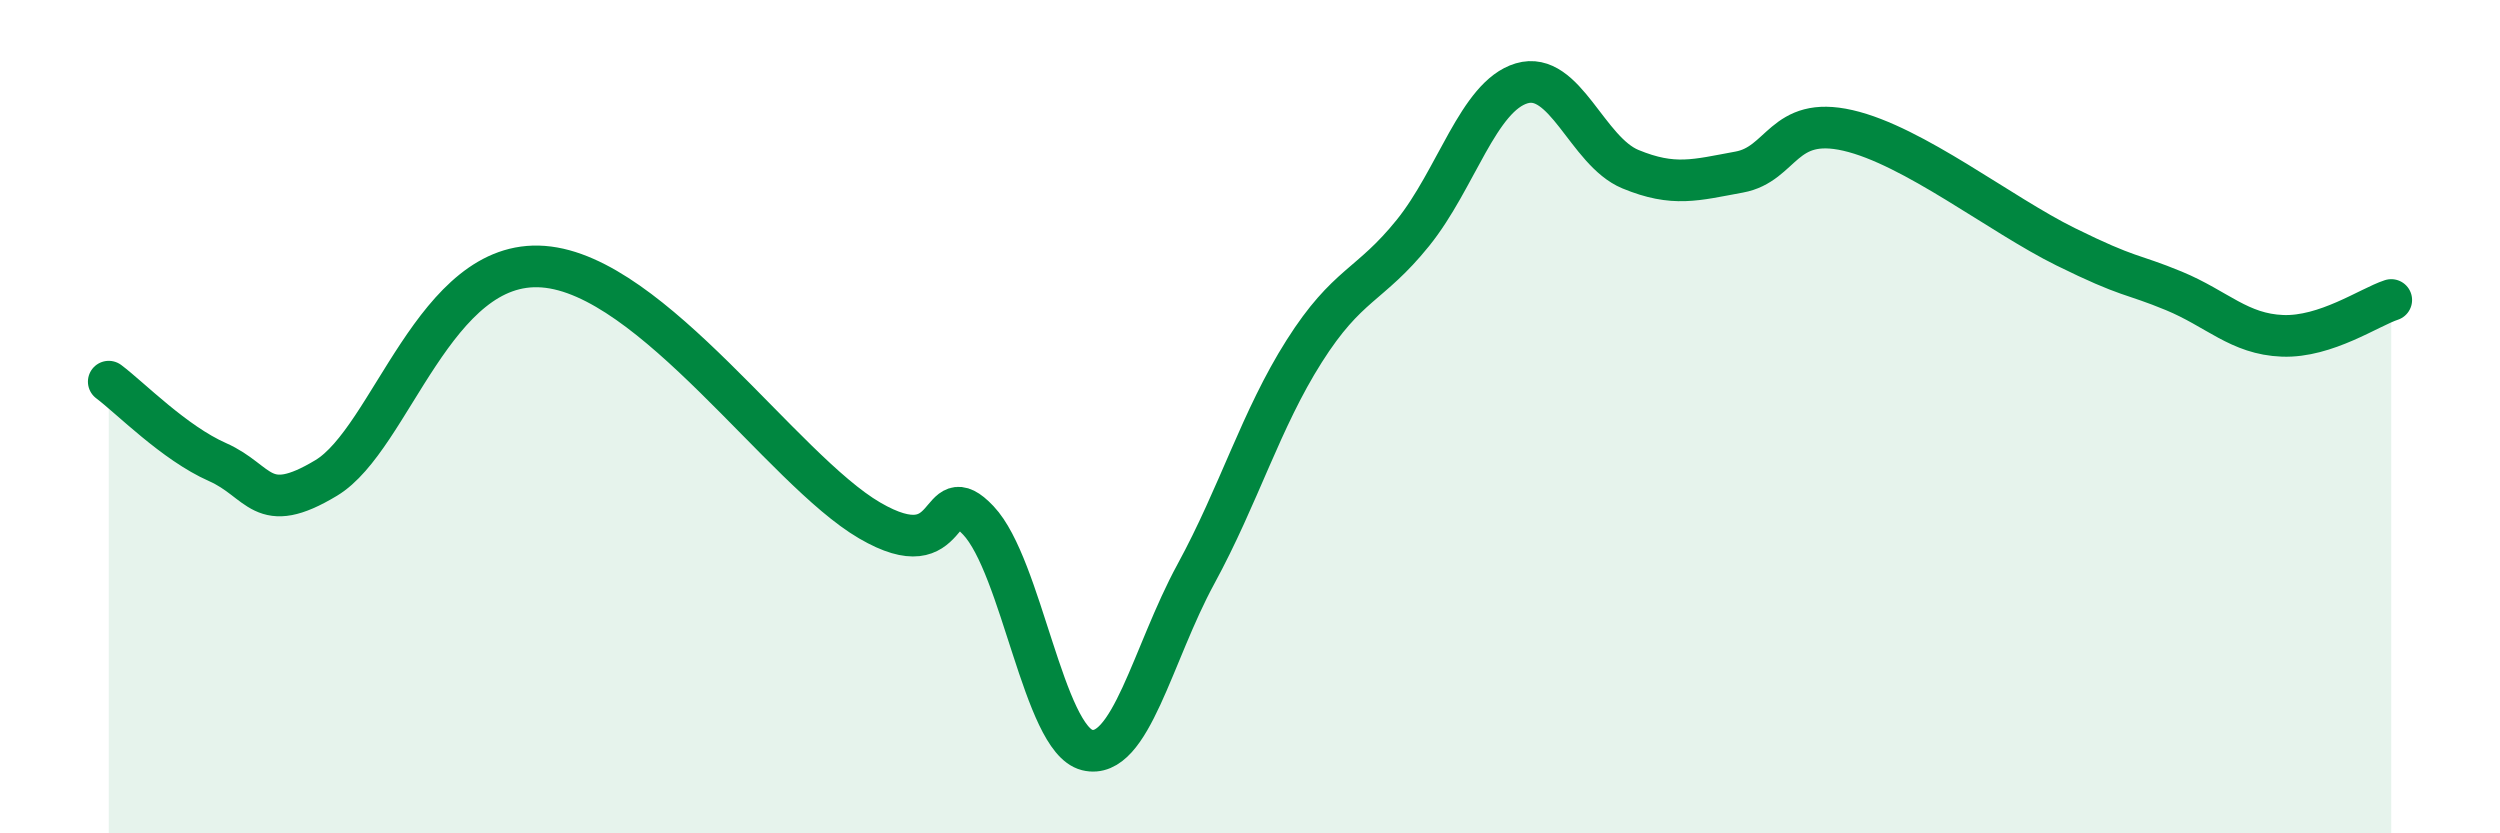
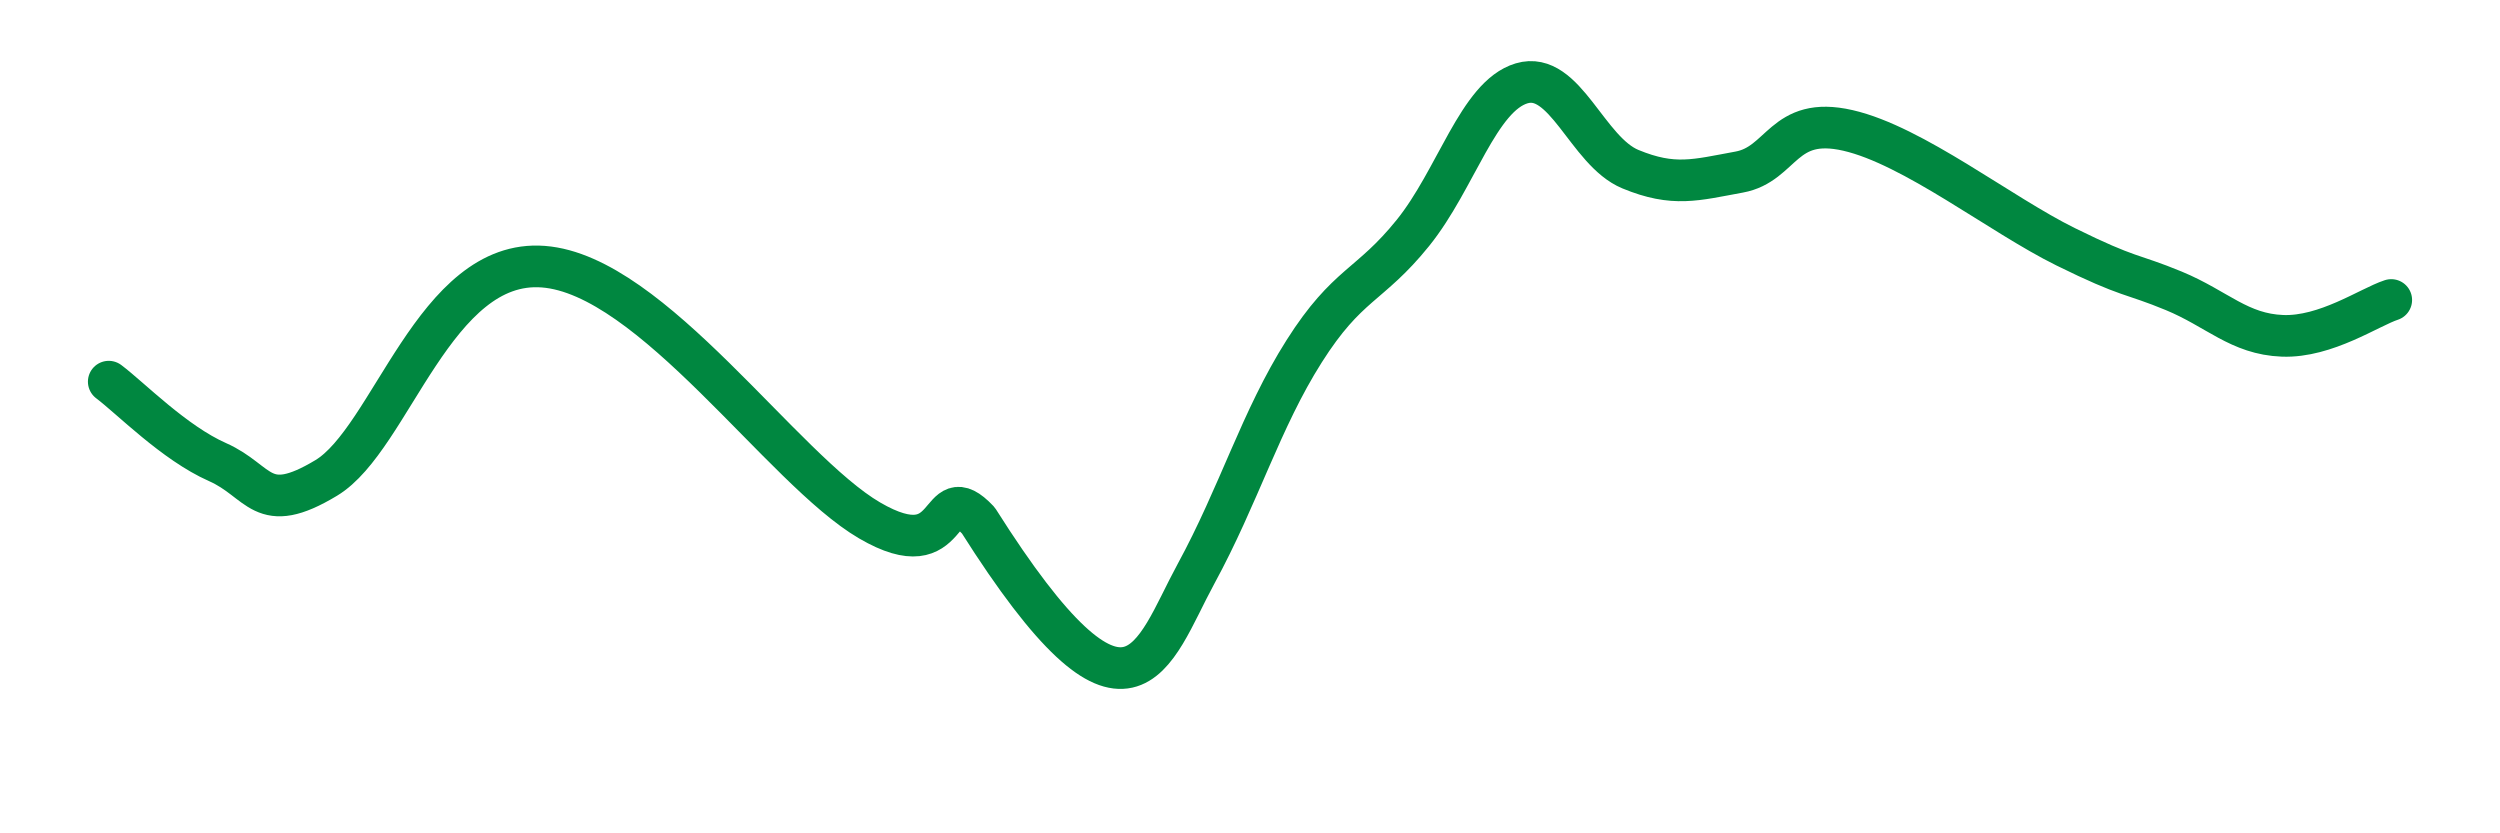
<svg xmlns="http://www.w3.org/2000/svg" width="60" height="20" viewBox="0 0 60 20">
-   <path d="M 2.61,9.16 C 3.13,9.55 4.18,10.63 5.22,11.09 C 6.26,11.55 6.27,12.41 7.83,11.47 C 9.39,10.53 10.43,6.2 13.04,6.4 C 15.65,6.6 18.78,11.27 20.87,12.49 C 22.96,13.71 22.44,11.39 23.48,12.49 C 24.52,13.59 25.05,17.74 26.09,18 C 27.13,18.26 27.66,15.69 28.7,13.78 C 29.74,11.87 30.26,10.07 31.3,8.43 C 32.34,6.79 32.87,6.88 33.91,5.59 C 34.95,4.3 35.48,2.31 36.52,2 C 37.56,1.69 38.09,3.63 39.13,4.06 C 40.17,4.49 40.7,4.32 41.74,4.13 C 42.78,3.94 42.78,2.77 44.35,3.13 C 45.92,3.49 48.01,5.15 49.57,5.92 C 51.13,6.69 51.13,6.55 52.17,6.98 C 53.21,7.41 53.74,8.02 54.78,8.06 C 55.82,8.1 56.87,7.37 57.39,7.2L57.39 20L2.61 20Z" fill="#008740" opacity="0.1" stroke-linecap="round" stroke-linejoin="round" />
-   <path d="M 2.61,9.16 C 3.13,9.55 4.18,10.63 5.22,11.09 C 6.26,11.55 6.27,12.41 7.83,11.47 C 9.39,10.53 10.43,6.2 13.04,6.4 C 15.65,6.6 18.78,11.27 20.87,12.49 C 22.96,13.71 22.44,11.39 23.48,12.49 C 24.52,13.59 25.05,17.74 26.09,18 C 27.13,18.26 27.66,15.69 28.7,13.78 C 29.74,11.87 30.26,10.07 31.3,8.43 C 32.34,6.79 32.87,6.88 33.91,5.59 C 34.95,4.3 35.48,2.31 36.52,2 C 37.56,1.69 38.09,3.63 39.13,4.06 C 40.17,4.49 40.7,4.32 41.74,4.13 C 42.78,3.94 42.78,2.77 44.35,3.13 C 45.92,3.49 48.01,5.15 49.57,5.92 C 51.13,6.69 51.13,6.55 52.17,6.98 C 53.21,7.41 53.74,8.02 54.78,8.06 C 55.82,8.1 56.87,7.37 57.39,7.2" stroke="#008740" stroke-width="1" fill="none" stroke-linecap="round" stroke-linejoin="round" />
+   <path d="M 2.61,9.16 C 3.13,9.55 4.18,10.63 5.22,11.09 C 6.26,11.55 6.27,12.41 7.83,11.47 C 9.39,10.53 10.43,6.2 13.04,6.4 C 15.65,6.6 18.78,11.27 20.87,12.49 C 22.96,13.71 22.44,11.39 23.48,12.49 C 27.13,18.26 27.66,15.69 28.7,13.78 C 29.74,11.87 30.26,10.07 31.3,8.43 C 32.34,6.79 32.87,6.88 33.91,5.59 C 34.95,4.3 35.48,2.31 36.52,2 C 37.56,1.69 38.09,3.63 39.13,4.06 C 40.17,4.49 40.7,4.32 41.74,4.13 C 42.78,3.94 42.78,2.77 44.35,3.13 C 45.92,3.49 48.01,5.15 49.57,5.92 C 51.13,6.69 51.13,6.55 52.17,6.98 C 53.21,7.41 53.74,8.02 54.78,8.06 C 55.82,8.1 56.87,7.37 57.39,7.2" stroke="#008740" stroke-width="1" fill="none" stroke-linecap="round" stroke-linejoin="round" />
</svg>